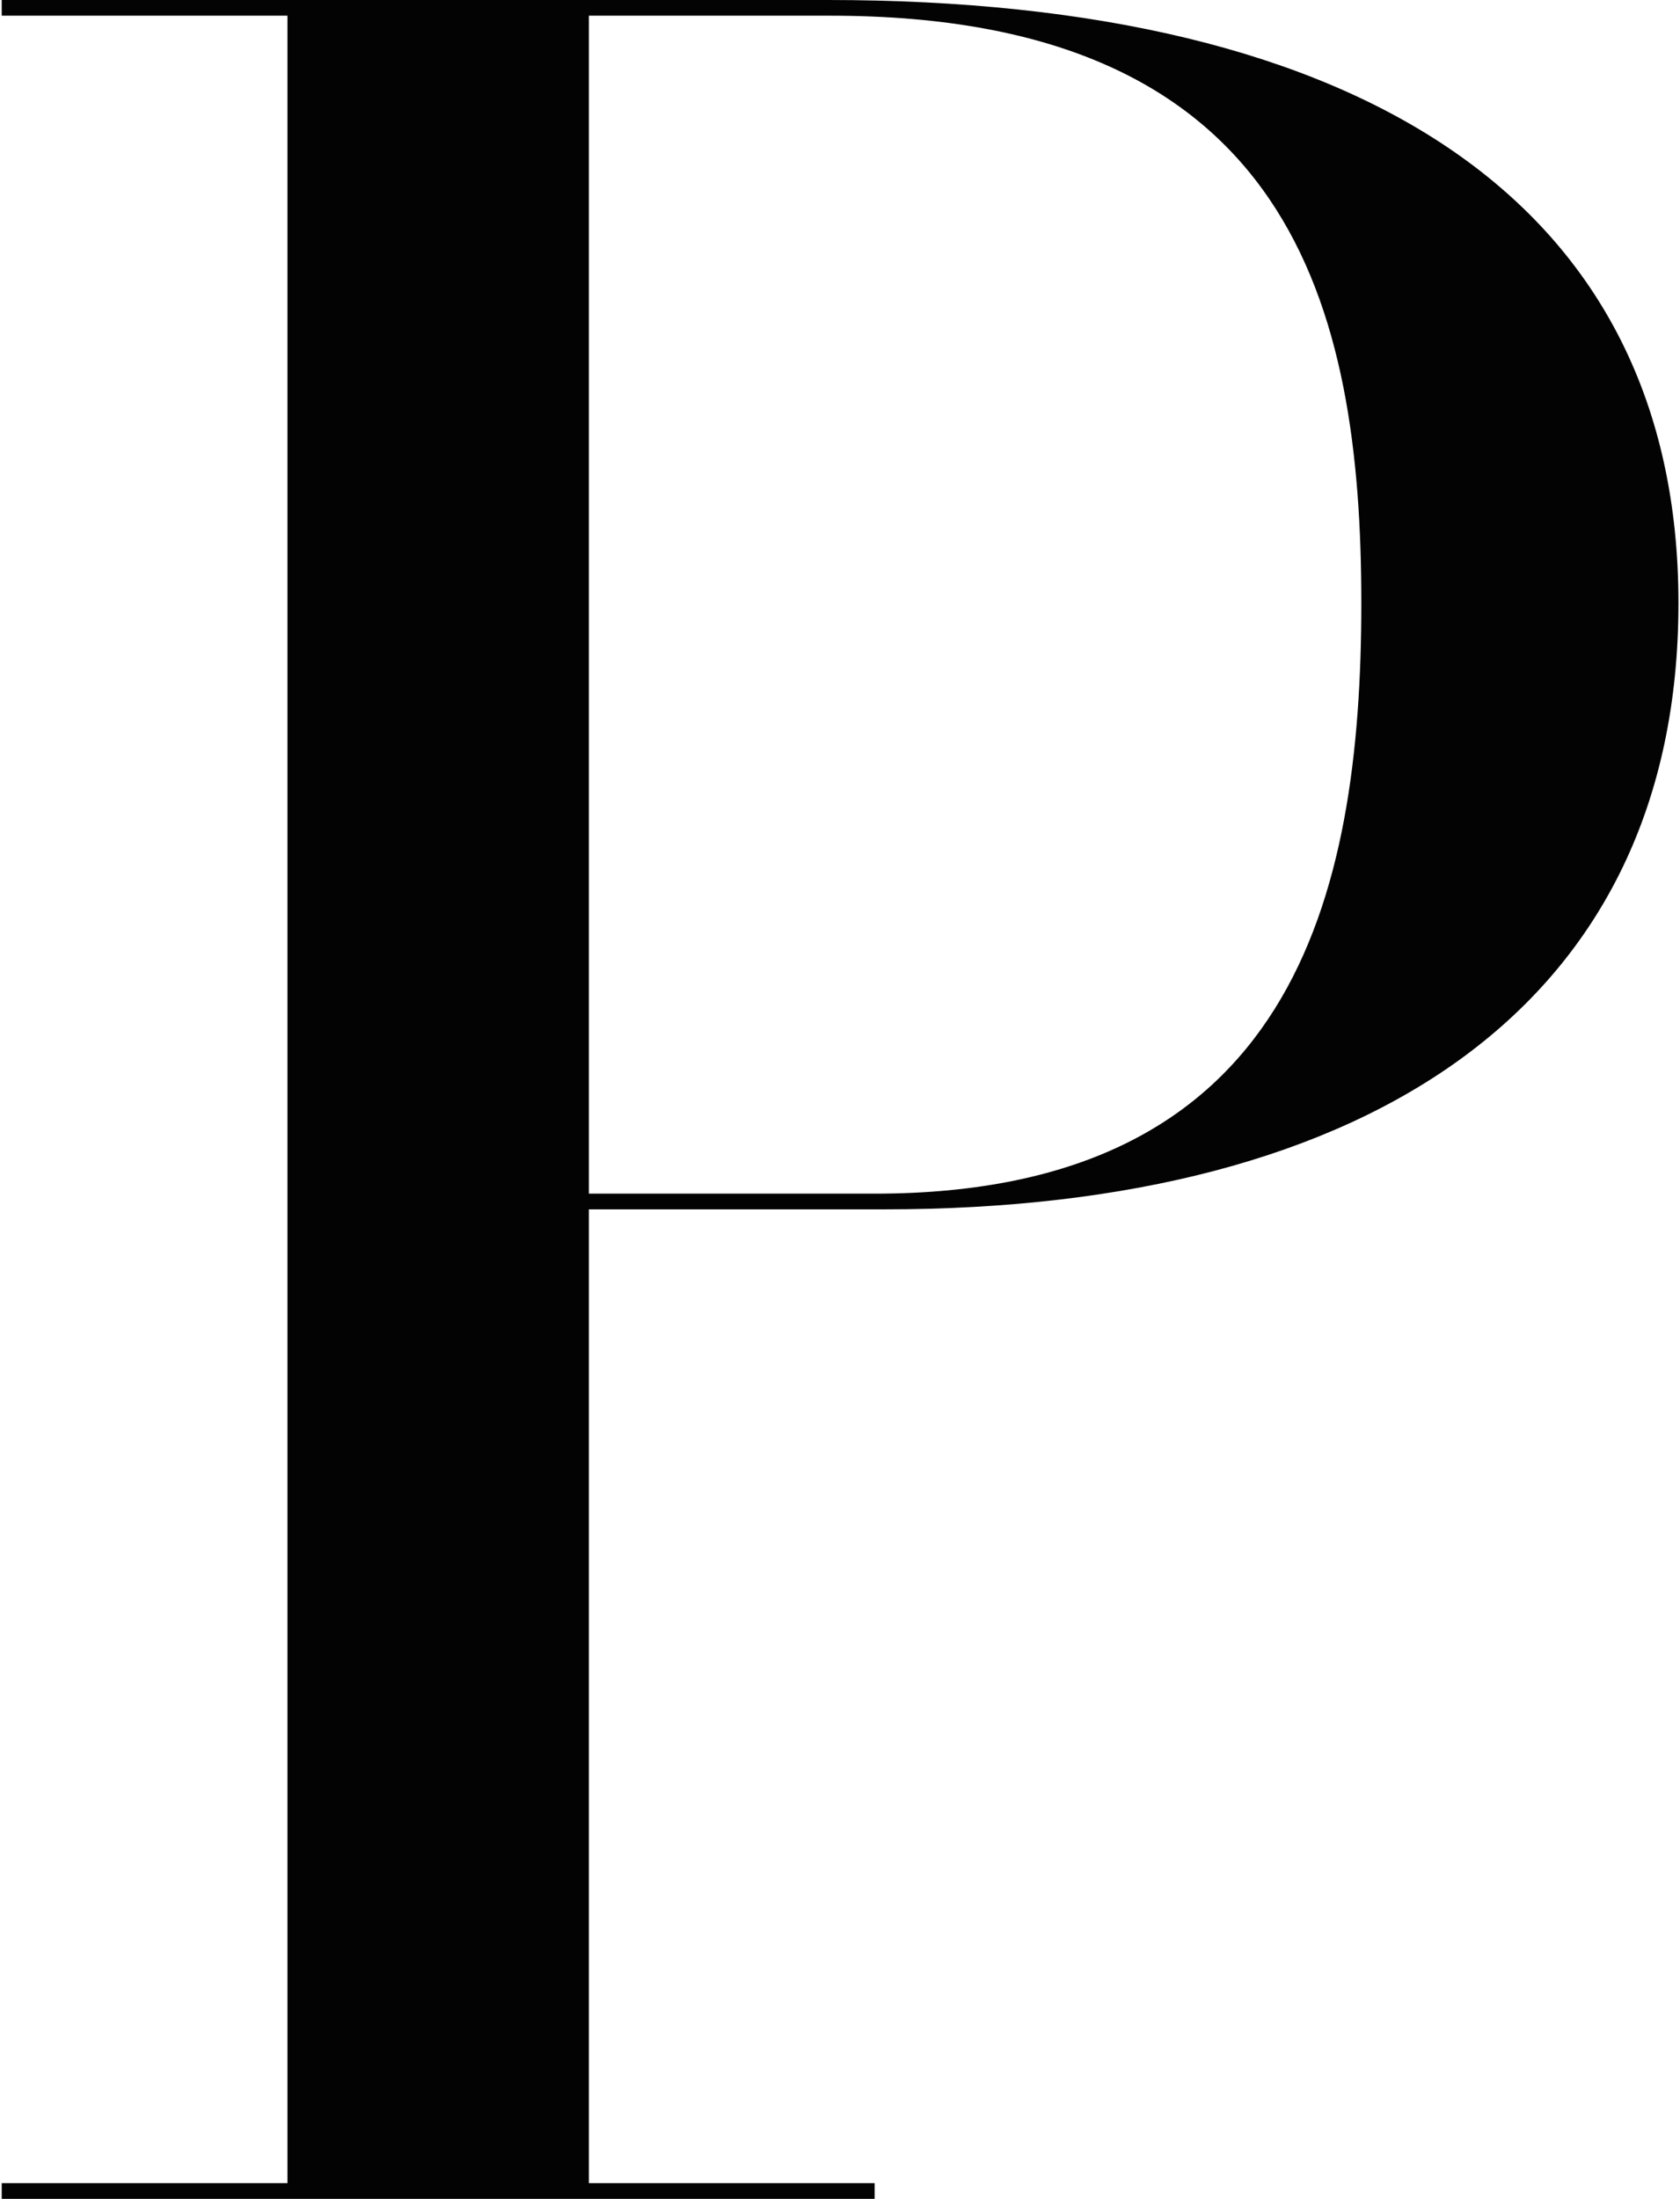
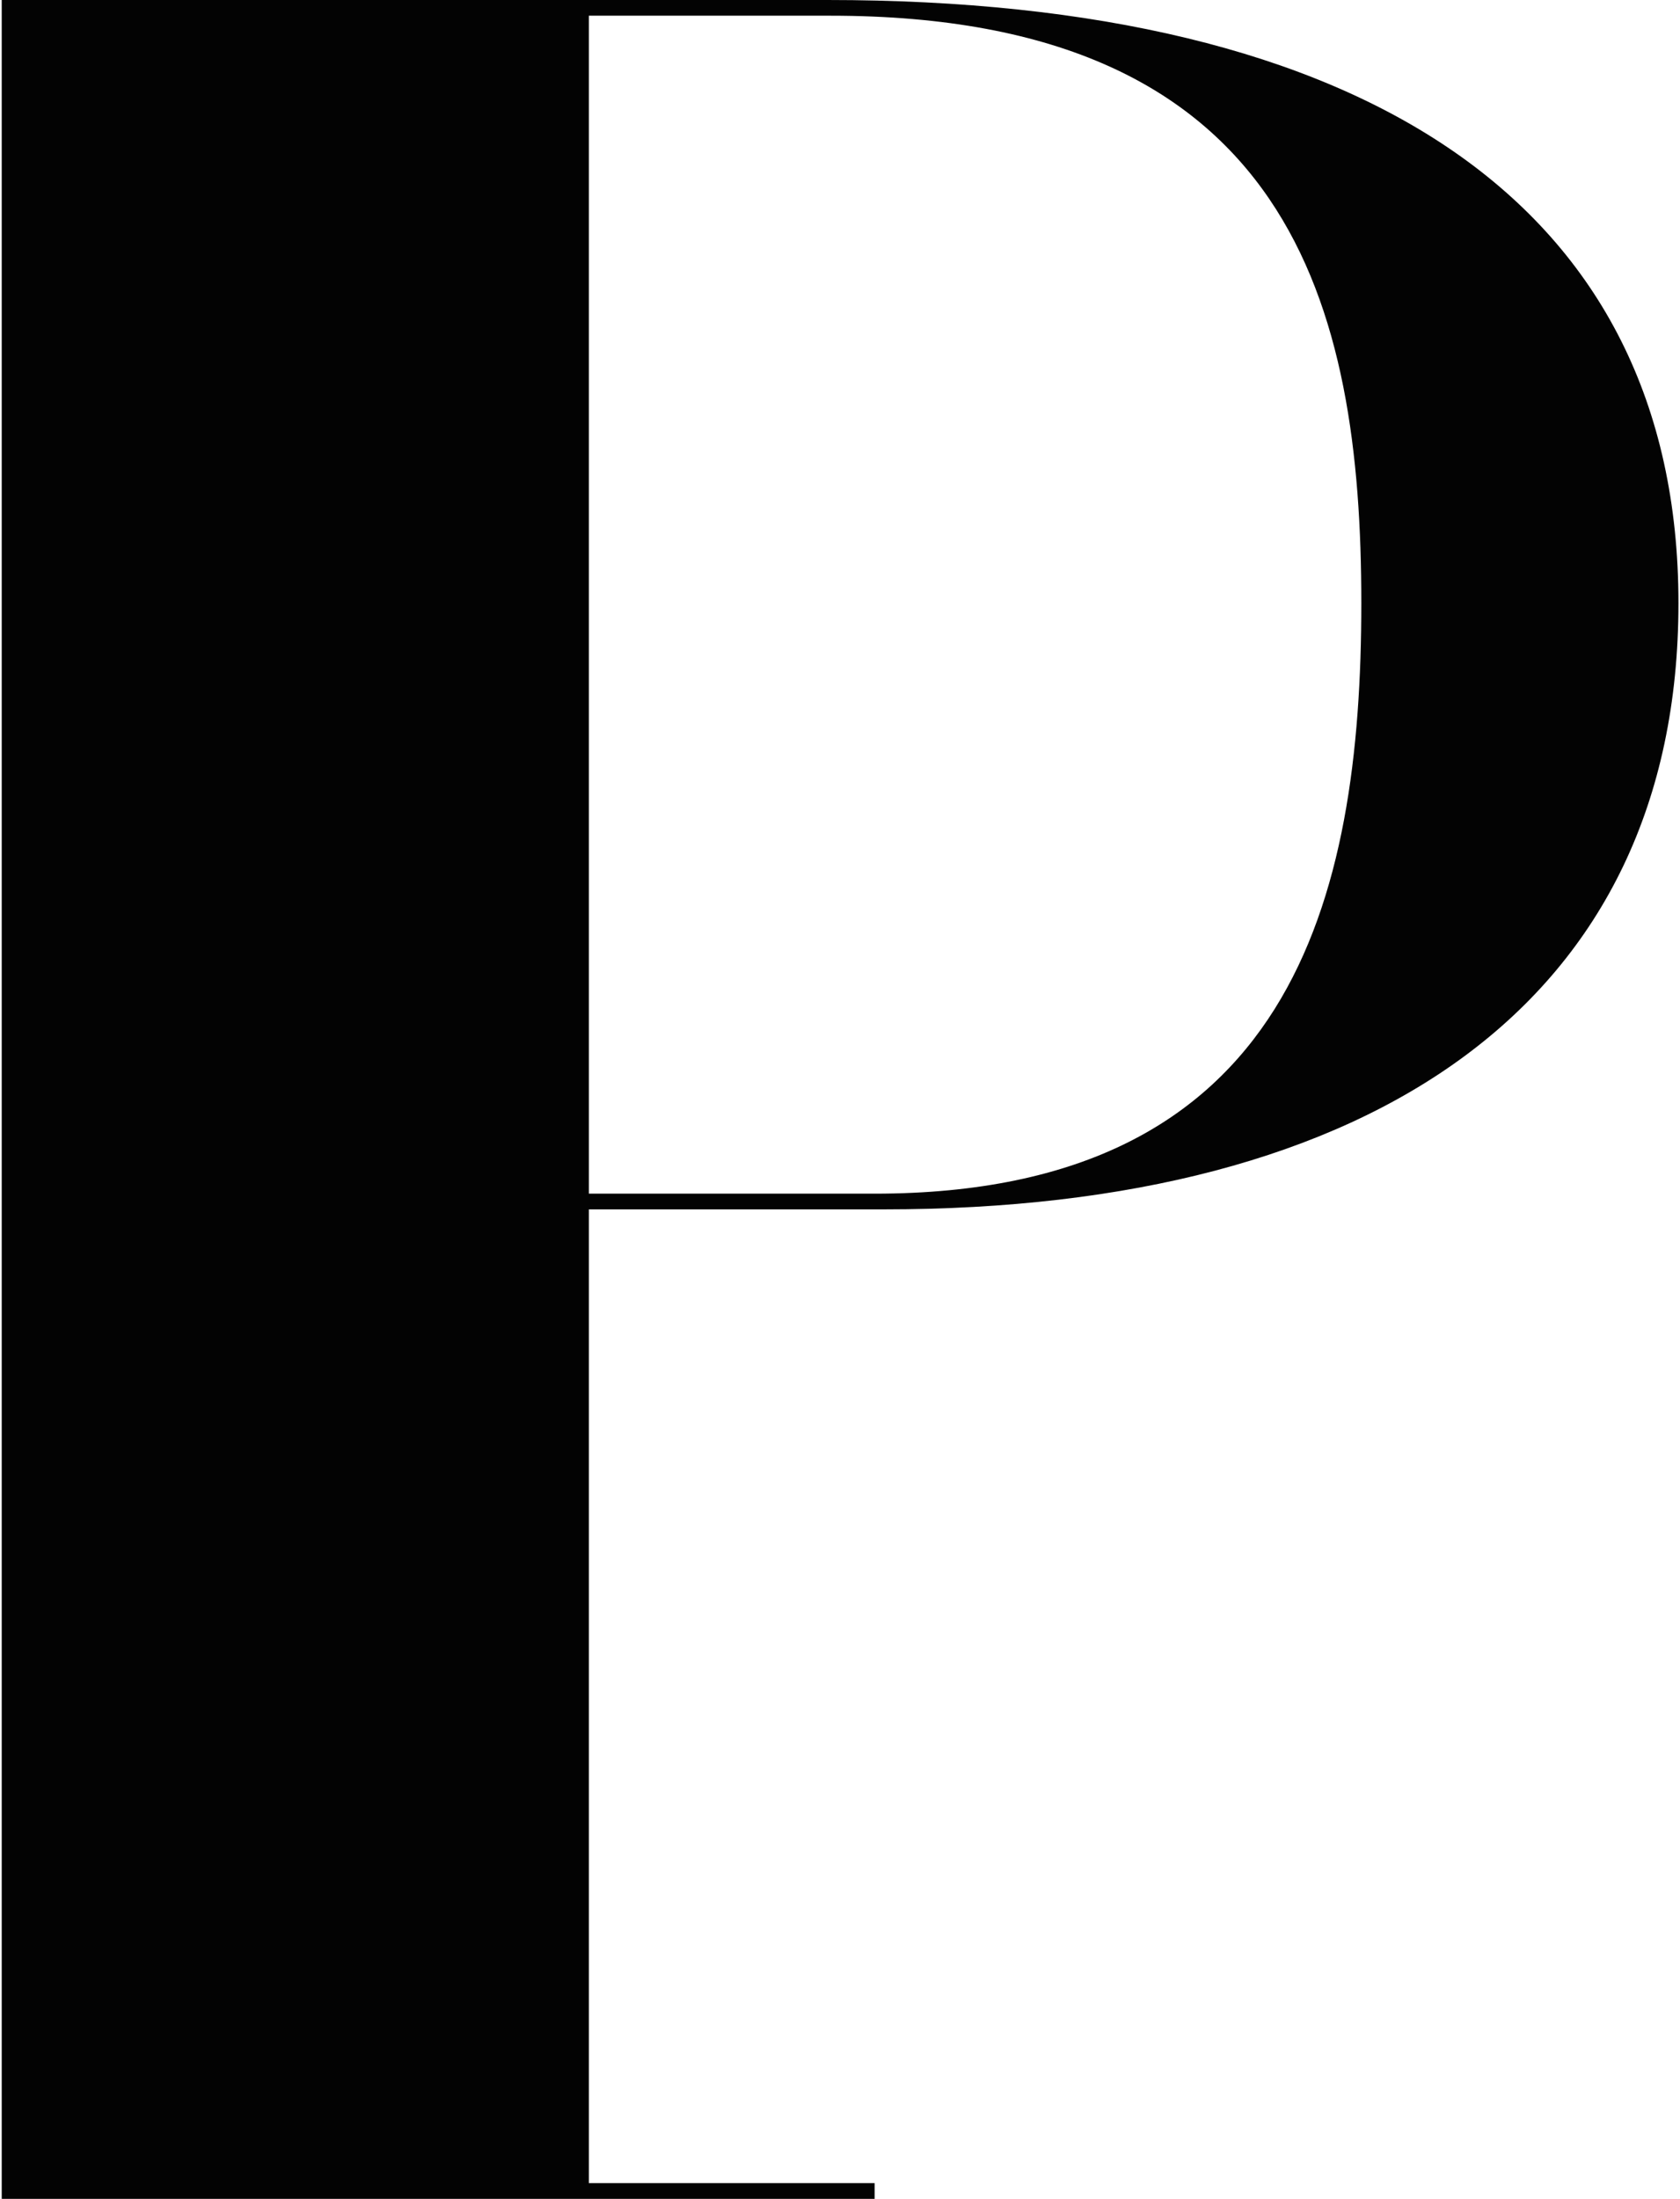
<svg xmlns="http://www.w3.org/2000/svg" width="373" height="488" viewBox="0 0 373 488" fill="none">
-   <path d="M183.731 -5.15529e-05C302.943 -5.15529e-05 372.657 45.314 372.657 133.851C372.657 222.389 305.034 268.4 196.28 268.4H130.748V484.514H194.188V488H0.383V484.514H63.823V3.486H0.383V-5.15529e-05H183.731ZM194.188 264.914C286.908 264.914 302.245 199.383 302.245 133.851C302.245 68.32 286.908 3.486 184.428 3.486H130.748V264.914H194.188Z" fill="#030303" />
+   <path d="M183.731 -5.15529e-05C302.943 -5.15529e-05 372.657 45.314 372.657 133.851C372.657 222.389 305.034 268.4 196.28 268.4H130.748V484.514H194.188V488H0.383V484.514V3.486H0.383V-5.15529e-05H183.731ZM194.188 264.914C286.908 264.914 302.245 199.383 302.245 133.851C302.245 68.32 286.908 3.486 184.428 3.486H130.748V264.914H194.188Z" fill="#030303" />
</svg>